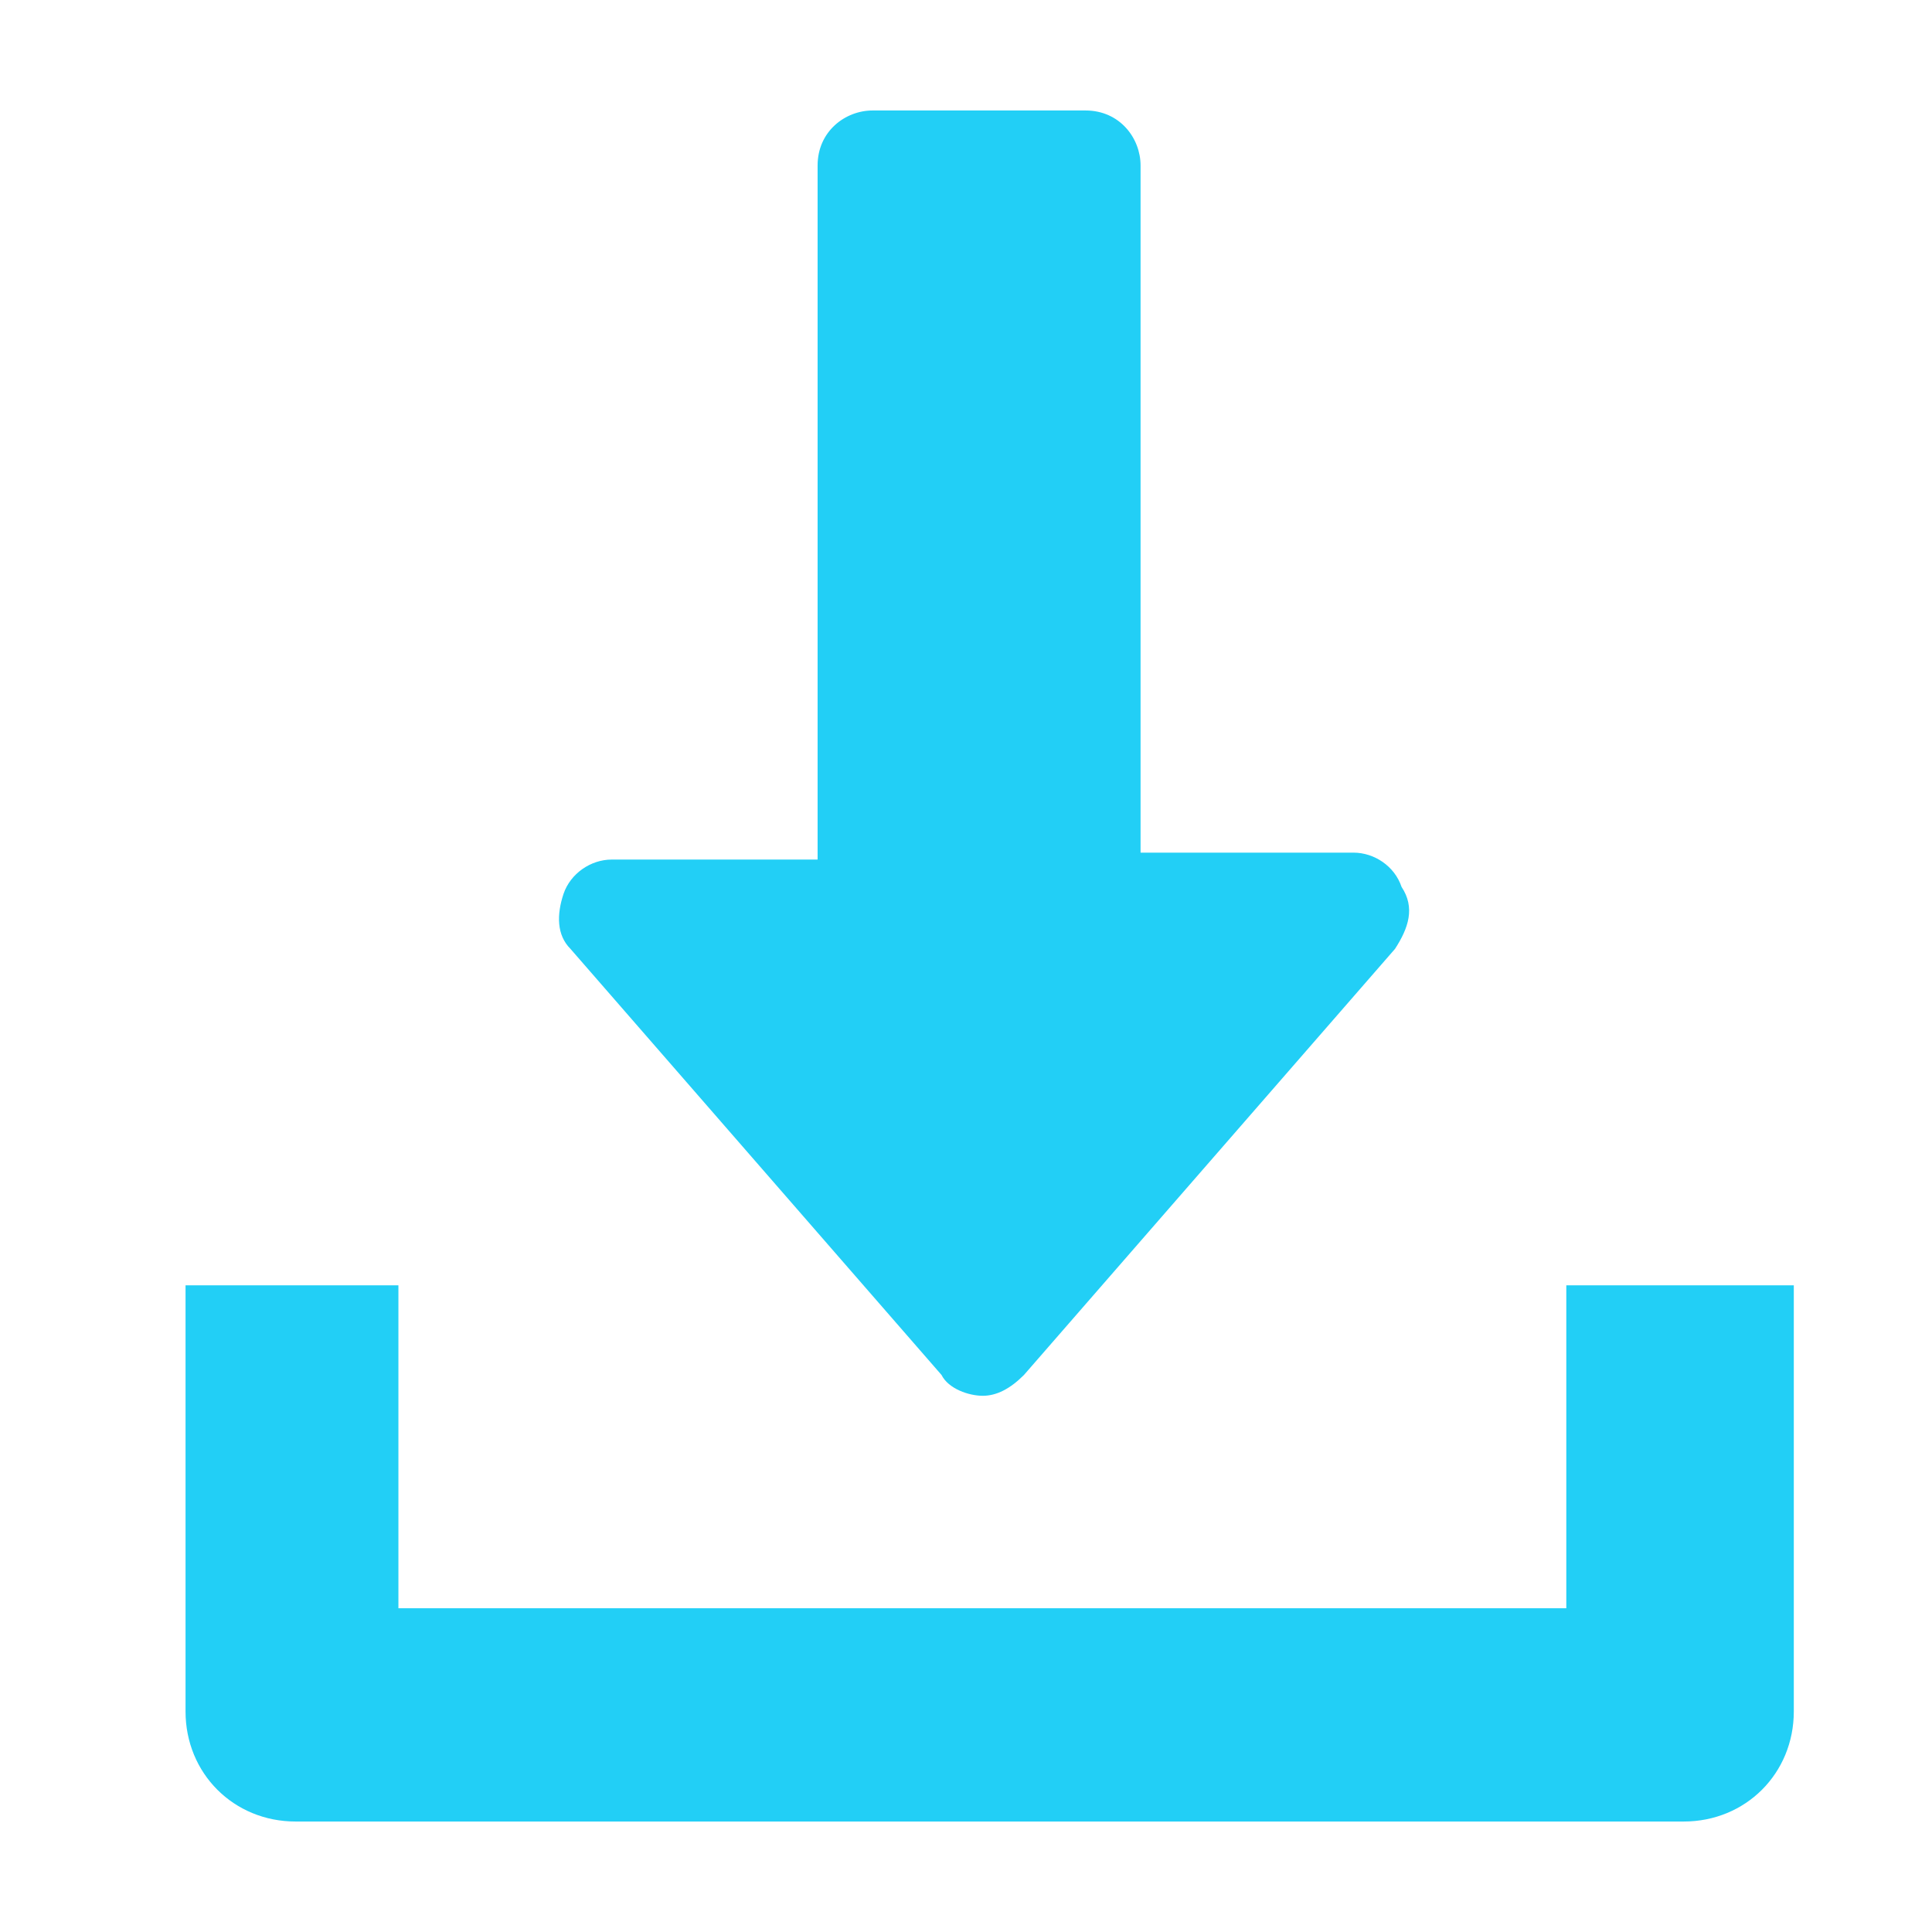
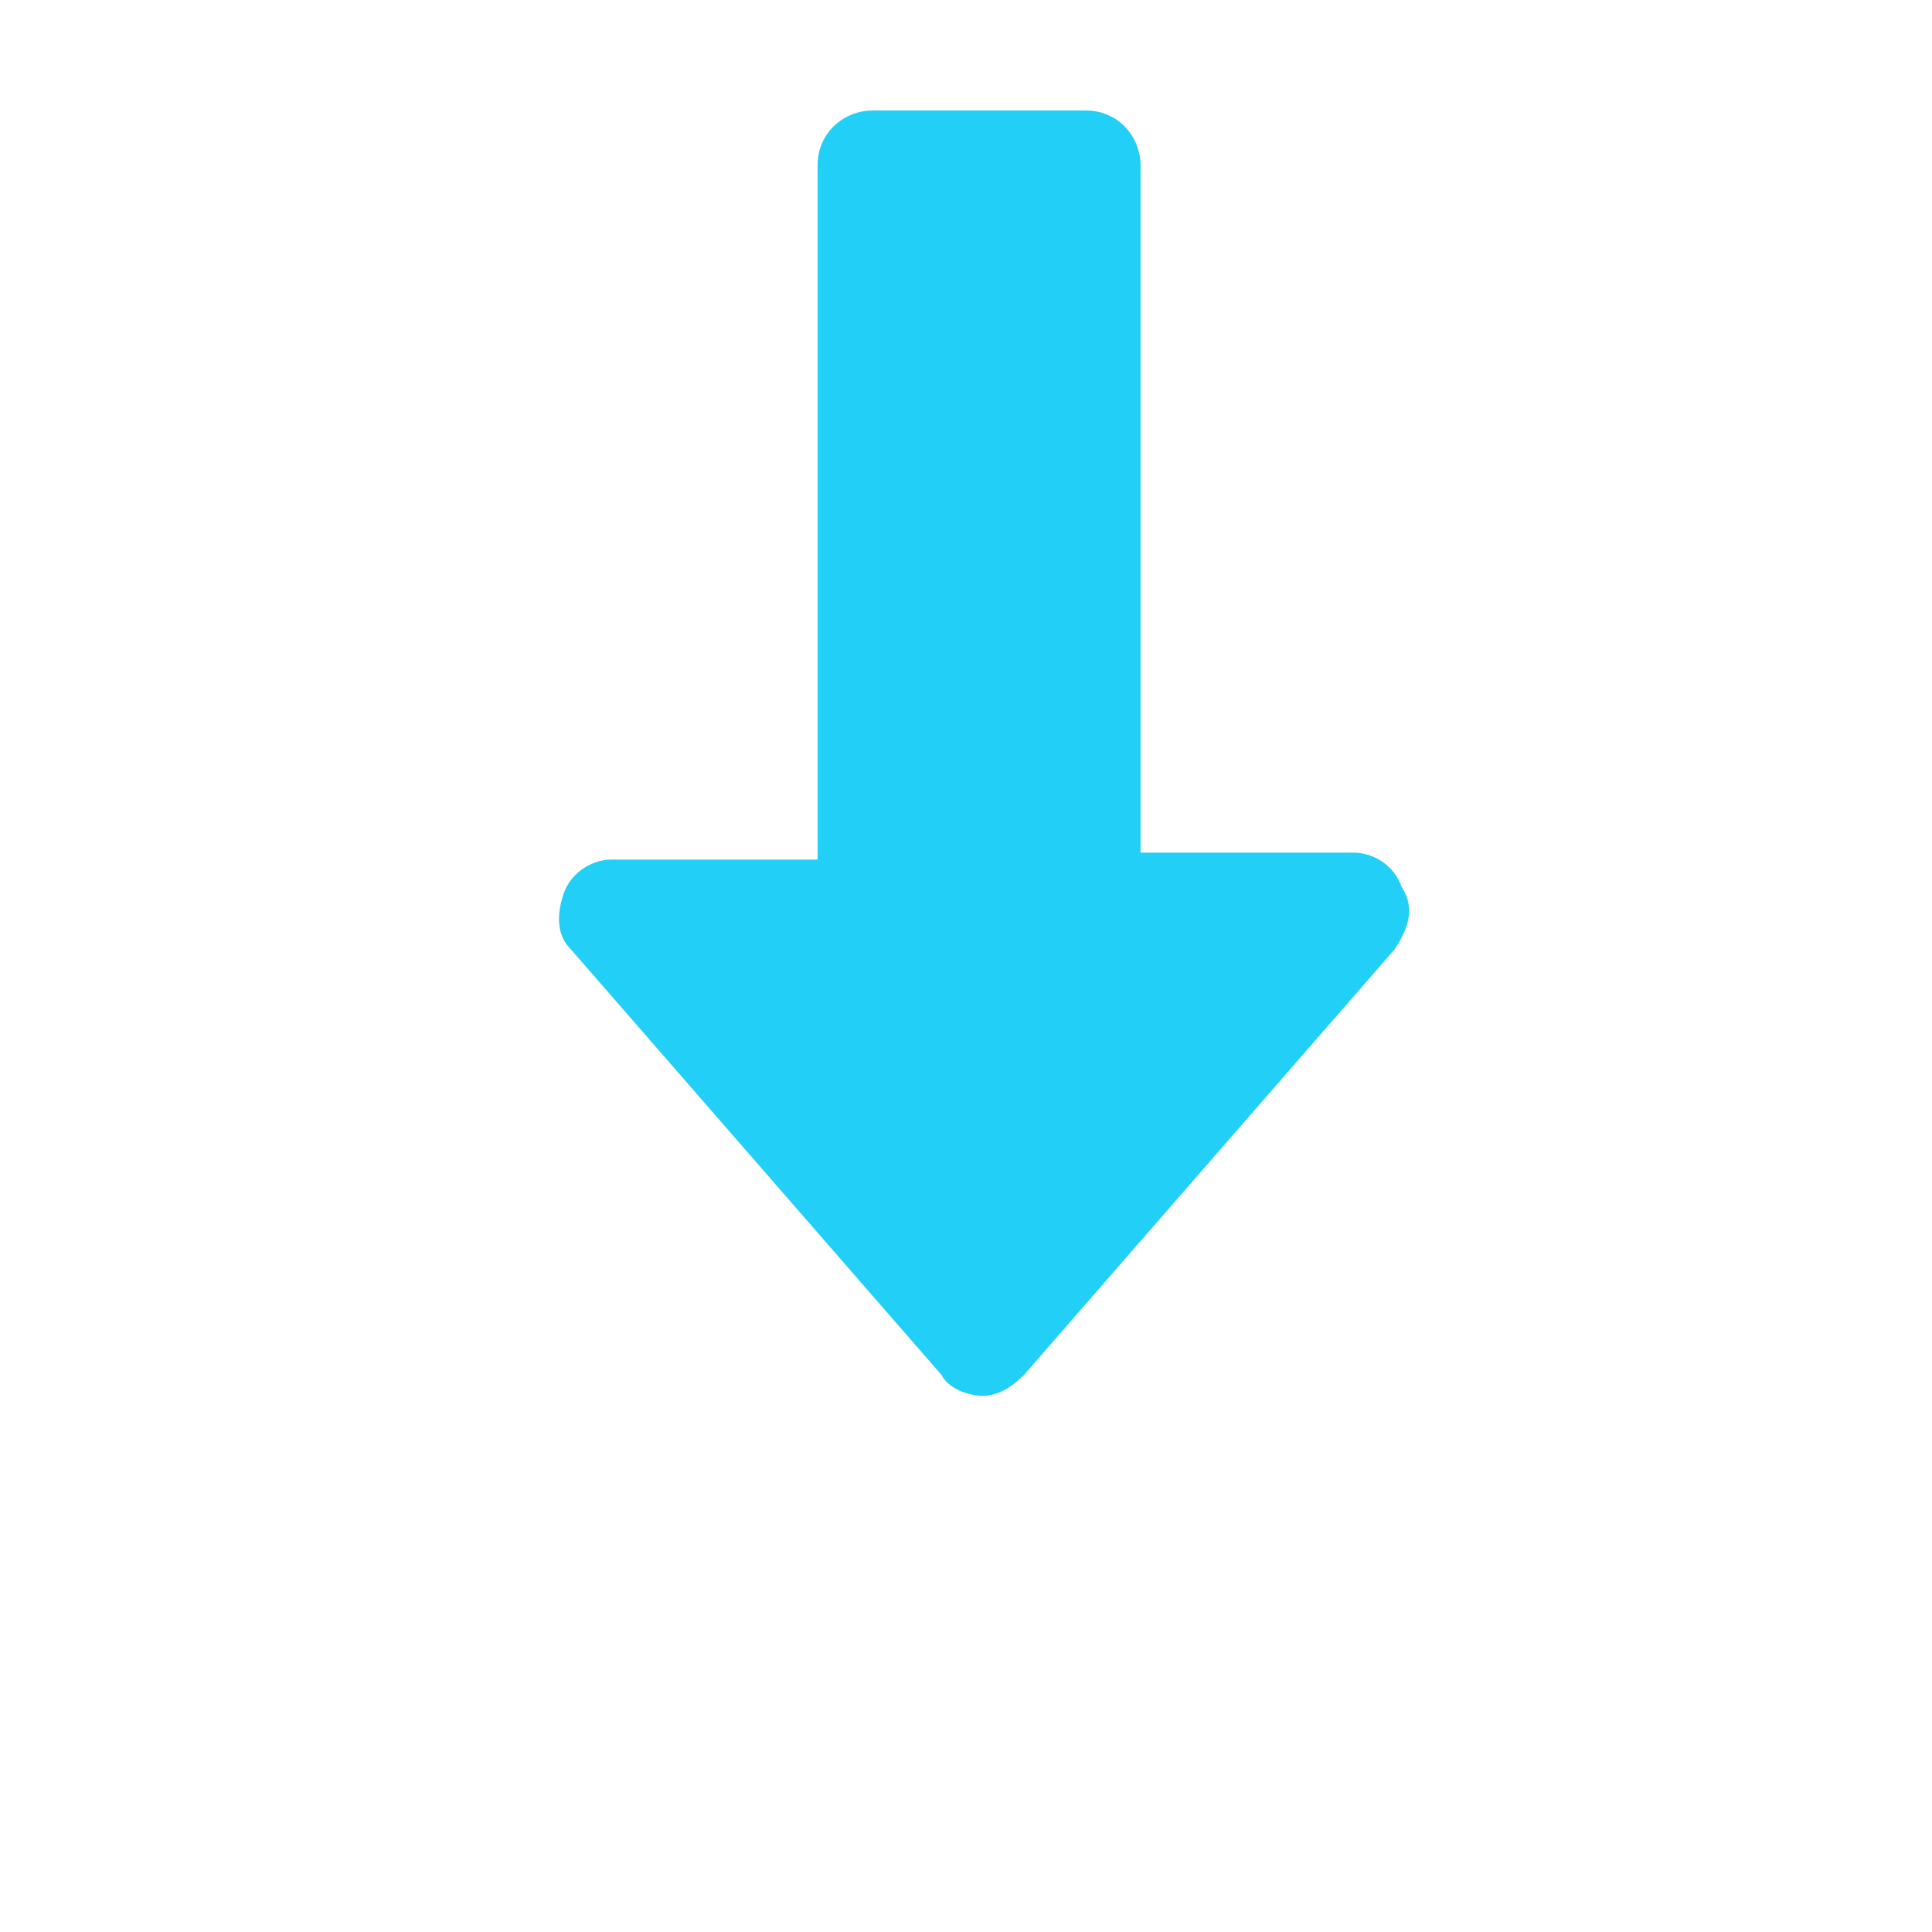
<svg xmlns="http://www.w3.org/2000/svg" id="Capa_1" data-name="Capa 1" version="1.1" viewBox="0 0 501.9 501.9">
  <defs>
    <style>
      .cls-1 {
        fill: #22cff6;
        stroke-width: 0px;
      }
    </style>
  </defs>
  <path class="cls-1" d="M364.1,230.4c-1.8-5.4-7.1-8.9-12.5-8.9h-55.3V43c0-7.1-5.4-14.3-14.3-14.3h-55.3c-7.1,0-14.3,5.4-14.3,14.3v180.3h-53.5c-5.4,0-10.7,3.6-12.5,8.9-1.8,5.4-1.8,10.7,1.8,14.3l96.4,110.7c1.8,3.6,7.1,5.4,10.7,5.4s7.1-1.8,10.7-5.4l96.4-110.7c3.5-5.4,5.3-10.7,1.7-16.1Z" />
-   <path class="cls-1" d="M406.9,333.9v83.9H103.5v-83.9h-55.3v110.7c0,16.1,12.5,28.6,28.6,28.6h360.6c16.1,0,28.6-12.5,28.6-28.6v-110.7h-59.1Z" />
</svg>